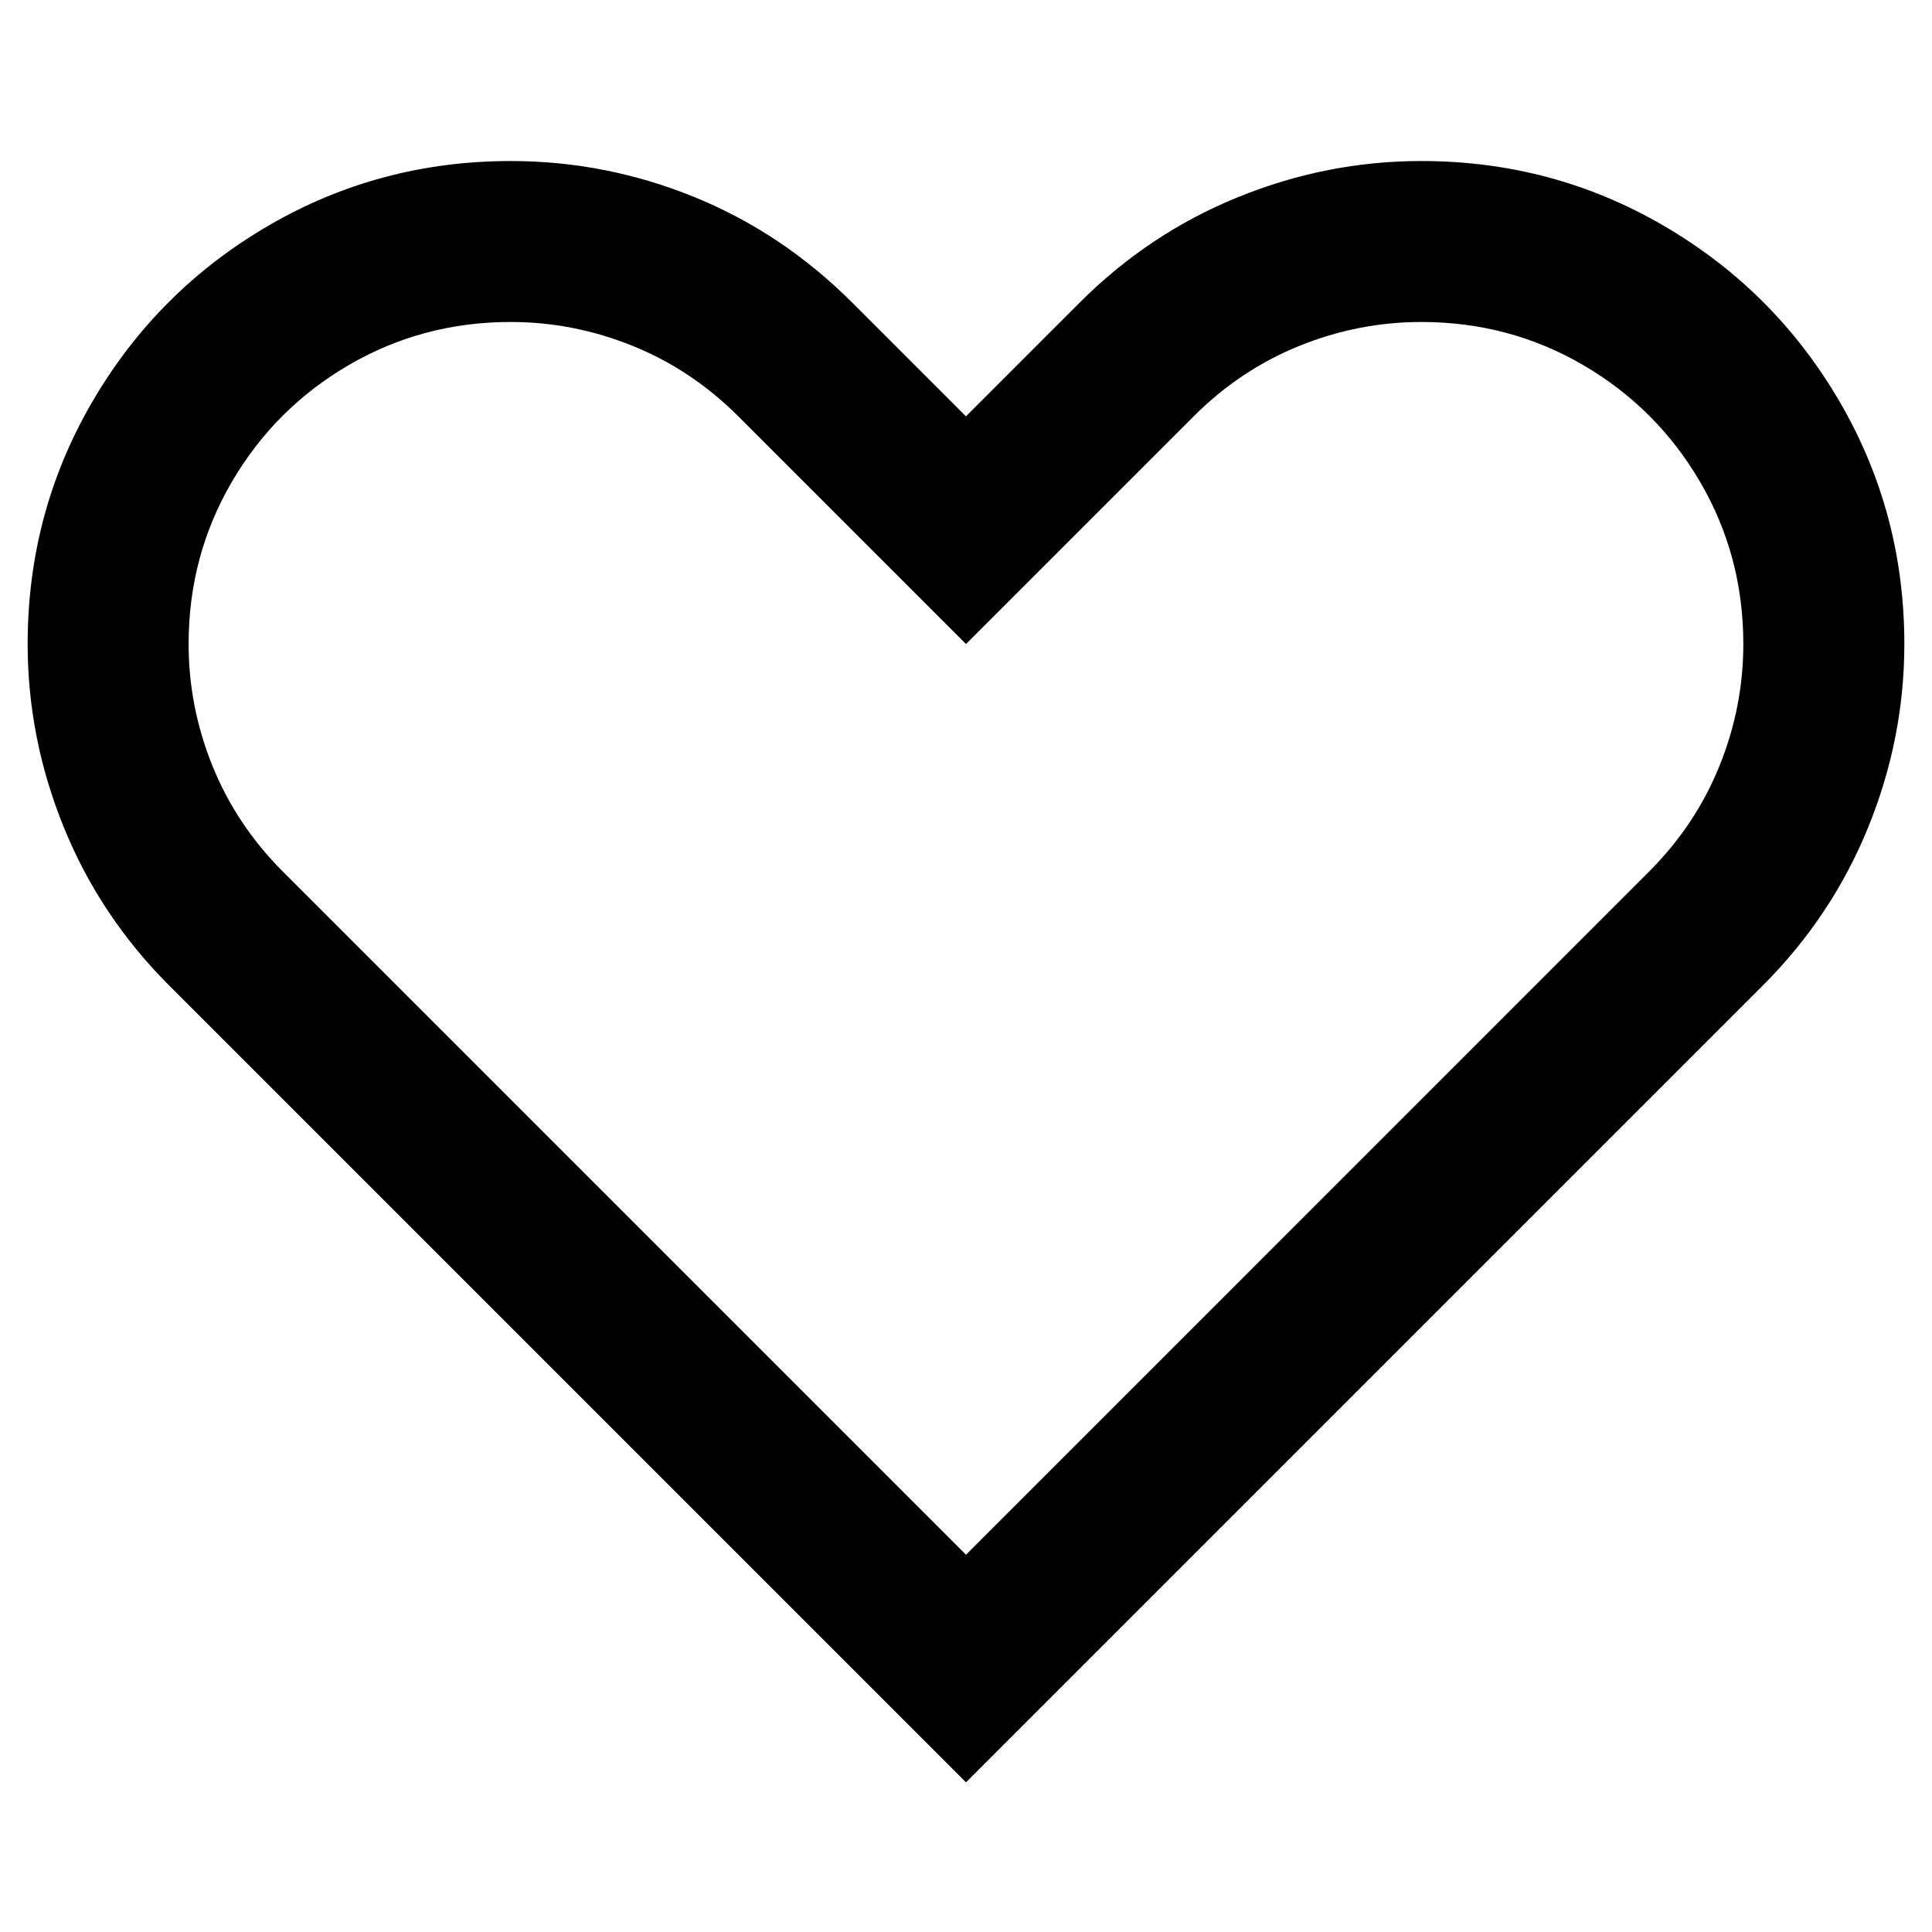
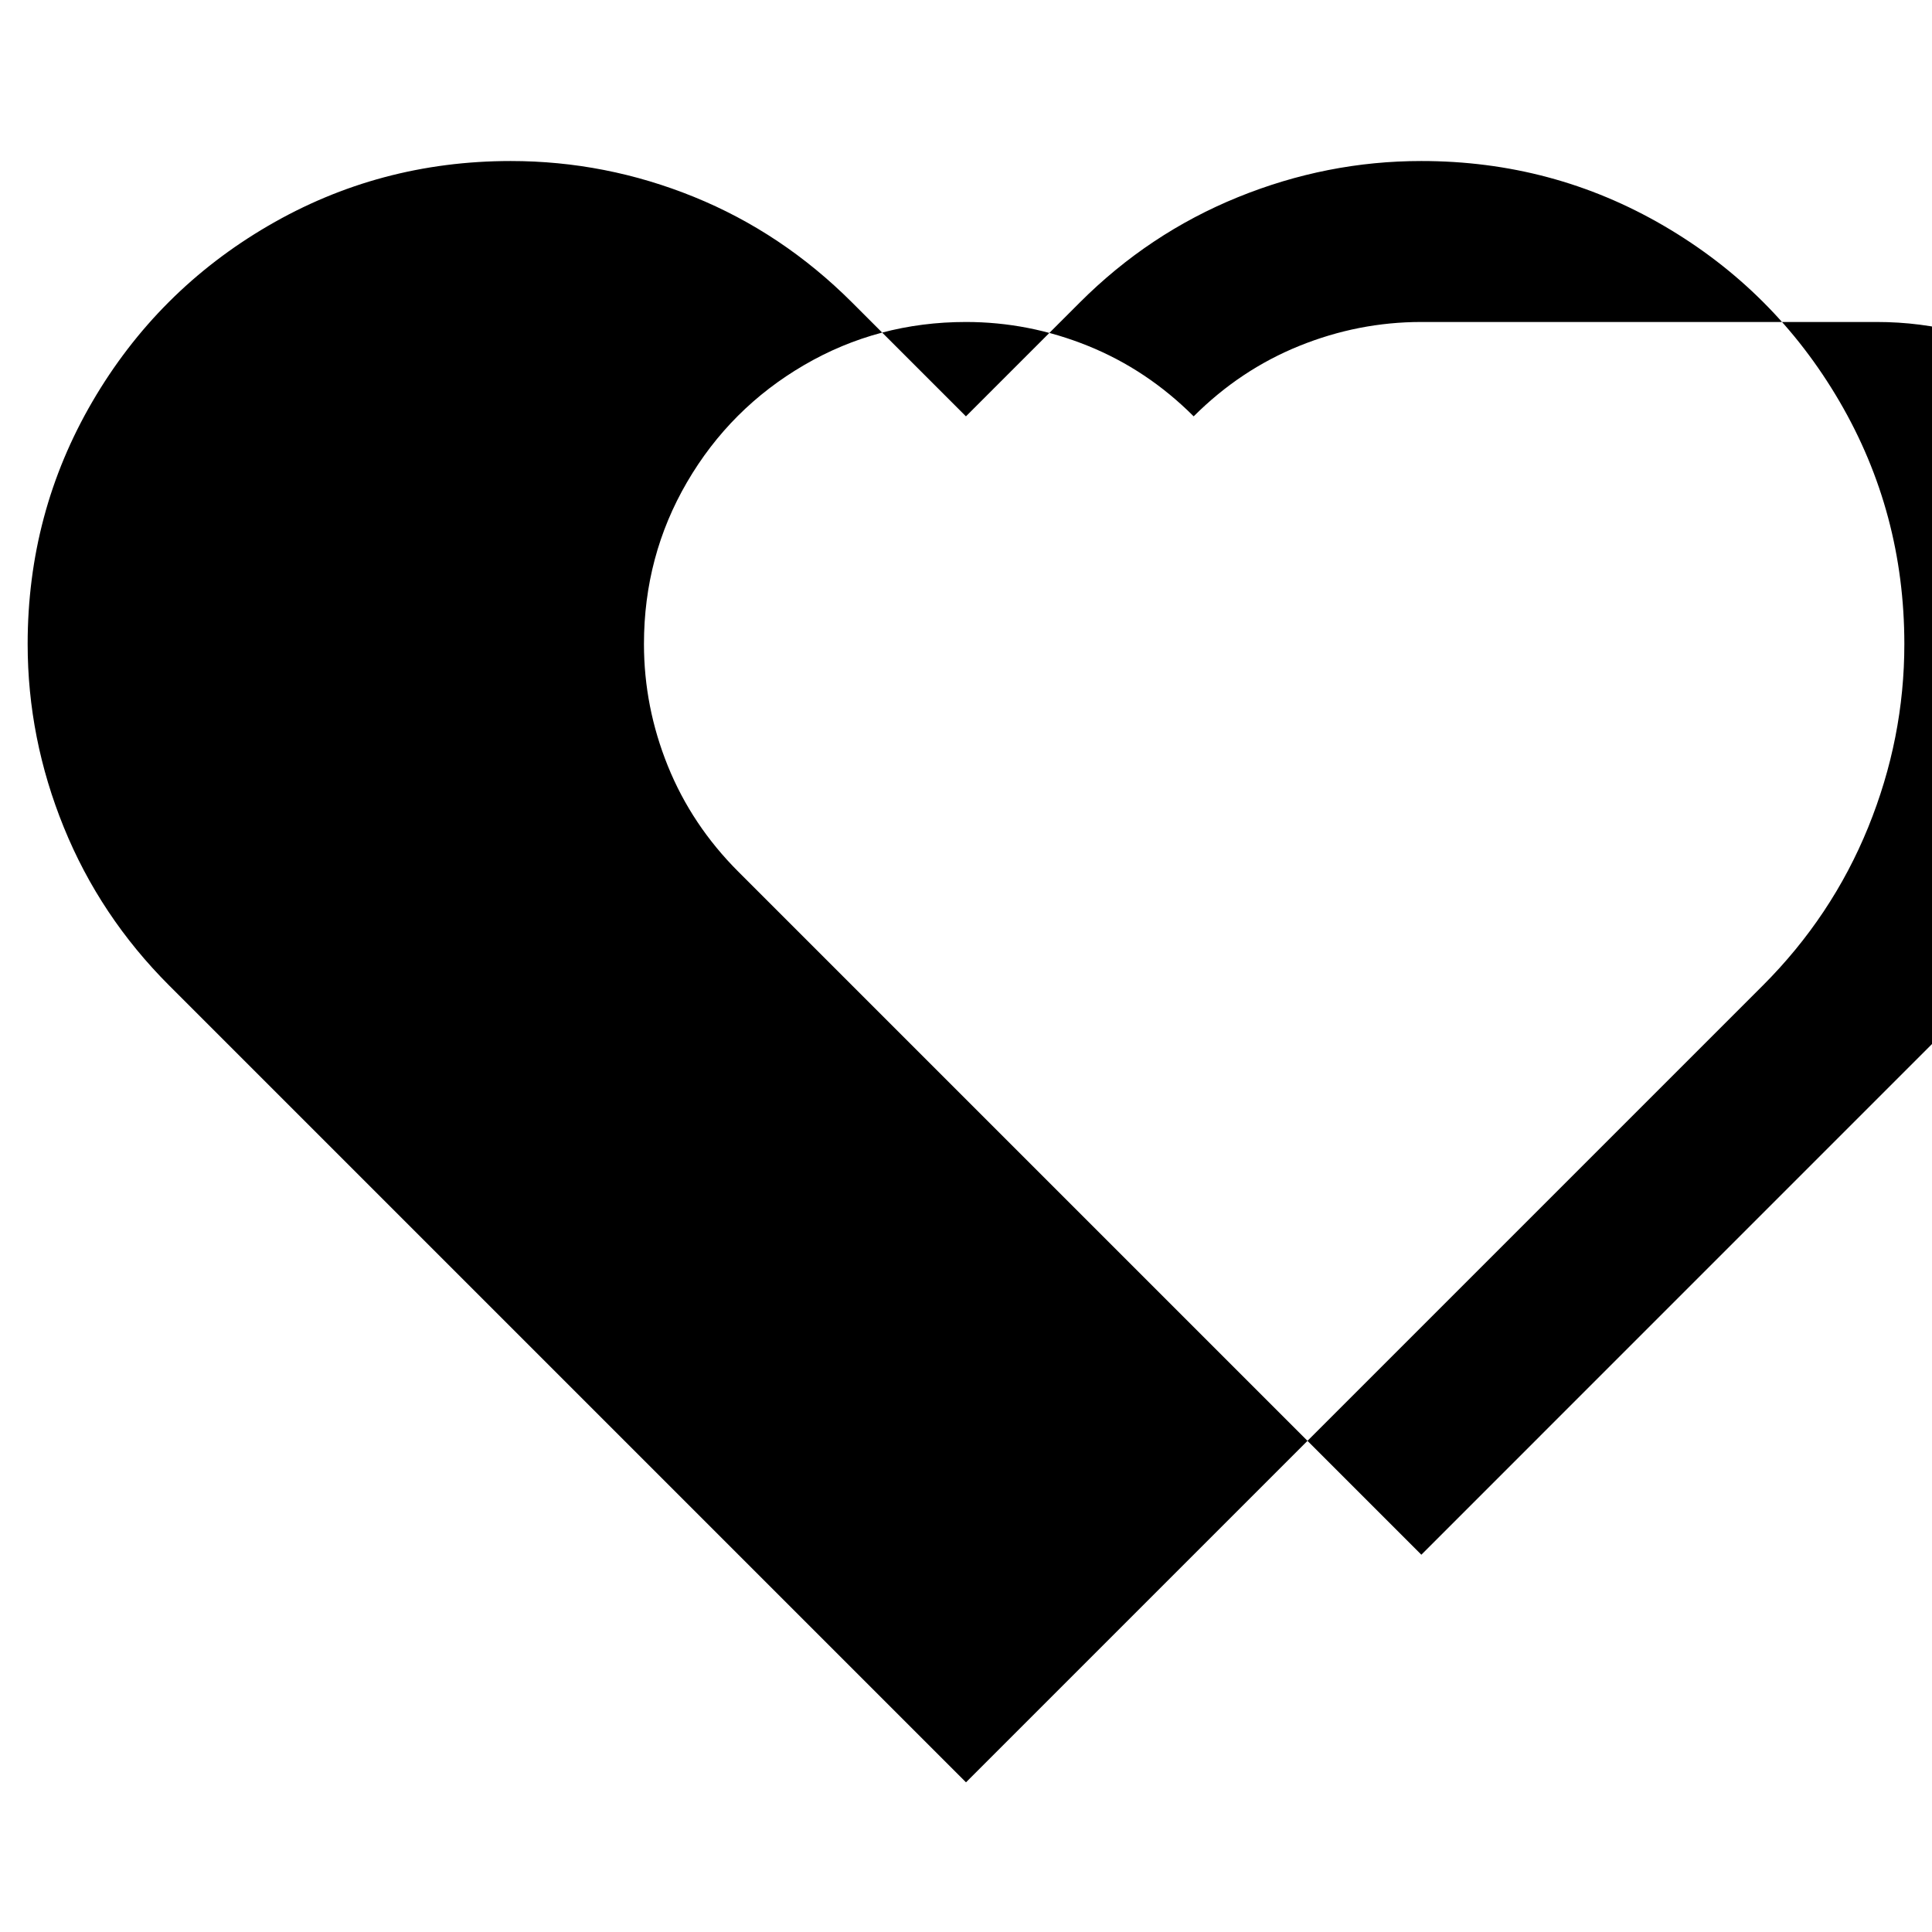
<svg xmlns="http://www.w3.org/2000/svg" version="1.1" width="32" height="32" viewBox="0 0 32 32">
-   <path d="M23.542 2.667q2.177 0 4.016 1.073t2.911 2.911 1.073 4.016q0 1.563-0.599 3.036t-1.745 2.62l-13.198 13.198-13.198-13.198q-1.146-1.146-1.745-2.62t-0.599-3.036q0-2.177 1.073-4.016t2.911-2.911 4.016-1.073q1.573 0 3.036 0.594t2.62 1.75l1.885 1.885 1.885-1.885q1.146-1.146 2.62-1.745t3.036-0.599zM23.542 5.333q-1.042 0-2.021 0.396t-1.75 1.167l-3.771 3.771-3.771-3.771q-0.771-0.771-1.75-1.167t-2.021-0.396q-1.458 0-2.682 0.714t-1.938 1.938-0.714 2.682q0 1.042 0.396 2.021t1.167 1.75l11.313 11.313 11.312-11.313q0.771-0.771 1.167-1.75t0.396-2.021q0-1.458-0.714-2.682t-1.938-1.938-2.682-0.714z" />
+   <path d="M23.542 2.667q2.177 0 4.016 1.073t2.911 2.911 1.073 4.016q0 1.563-0.599 3.036t-1.745 2.62l-13.198 13.198-13.198-13.198q-1.146-1.146-1.745-2.62t-0.599-3.036q0-2.177 1.073-4.016t2.911-2.911 4.016-1.073q1.573 0 3.036 0.594t2.62 1.75l1.885 1.885 1.885-1.885q1.146-1.146 2.62-1.745t3.036-0.599zM23.542 5.333q-1.042 0-2.021 0.396t-1.75 1.167q-0.771-0.771-1.75-1.167t-2.021-0.396q-1.458 0-2.682 0.714t-1.938 1.938-0.714 2.682q0 1.042 0.396 2.021t1.167 1.75l11.313 11.313 11.312-11.313q0.771-0.771 1.167-1.75t0.396-2.021q0-1.458-0.714-2.682t-1.938-1.938-2.682-0.714z" />
</svg>